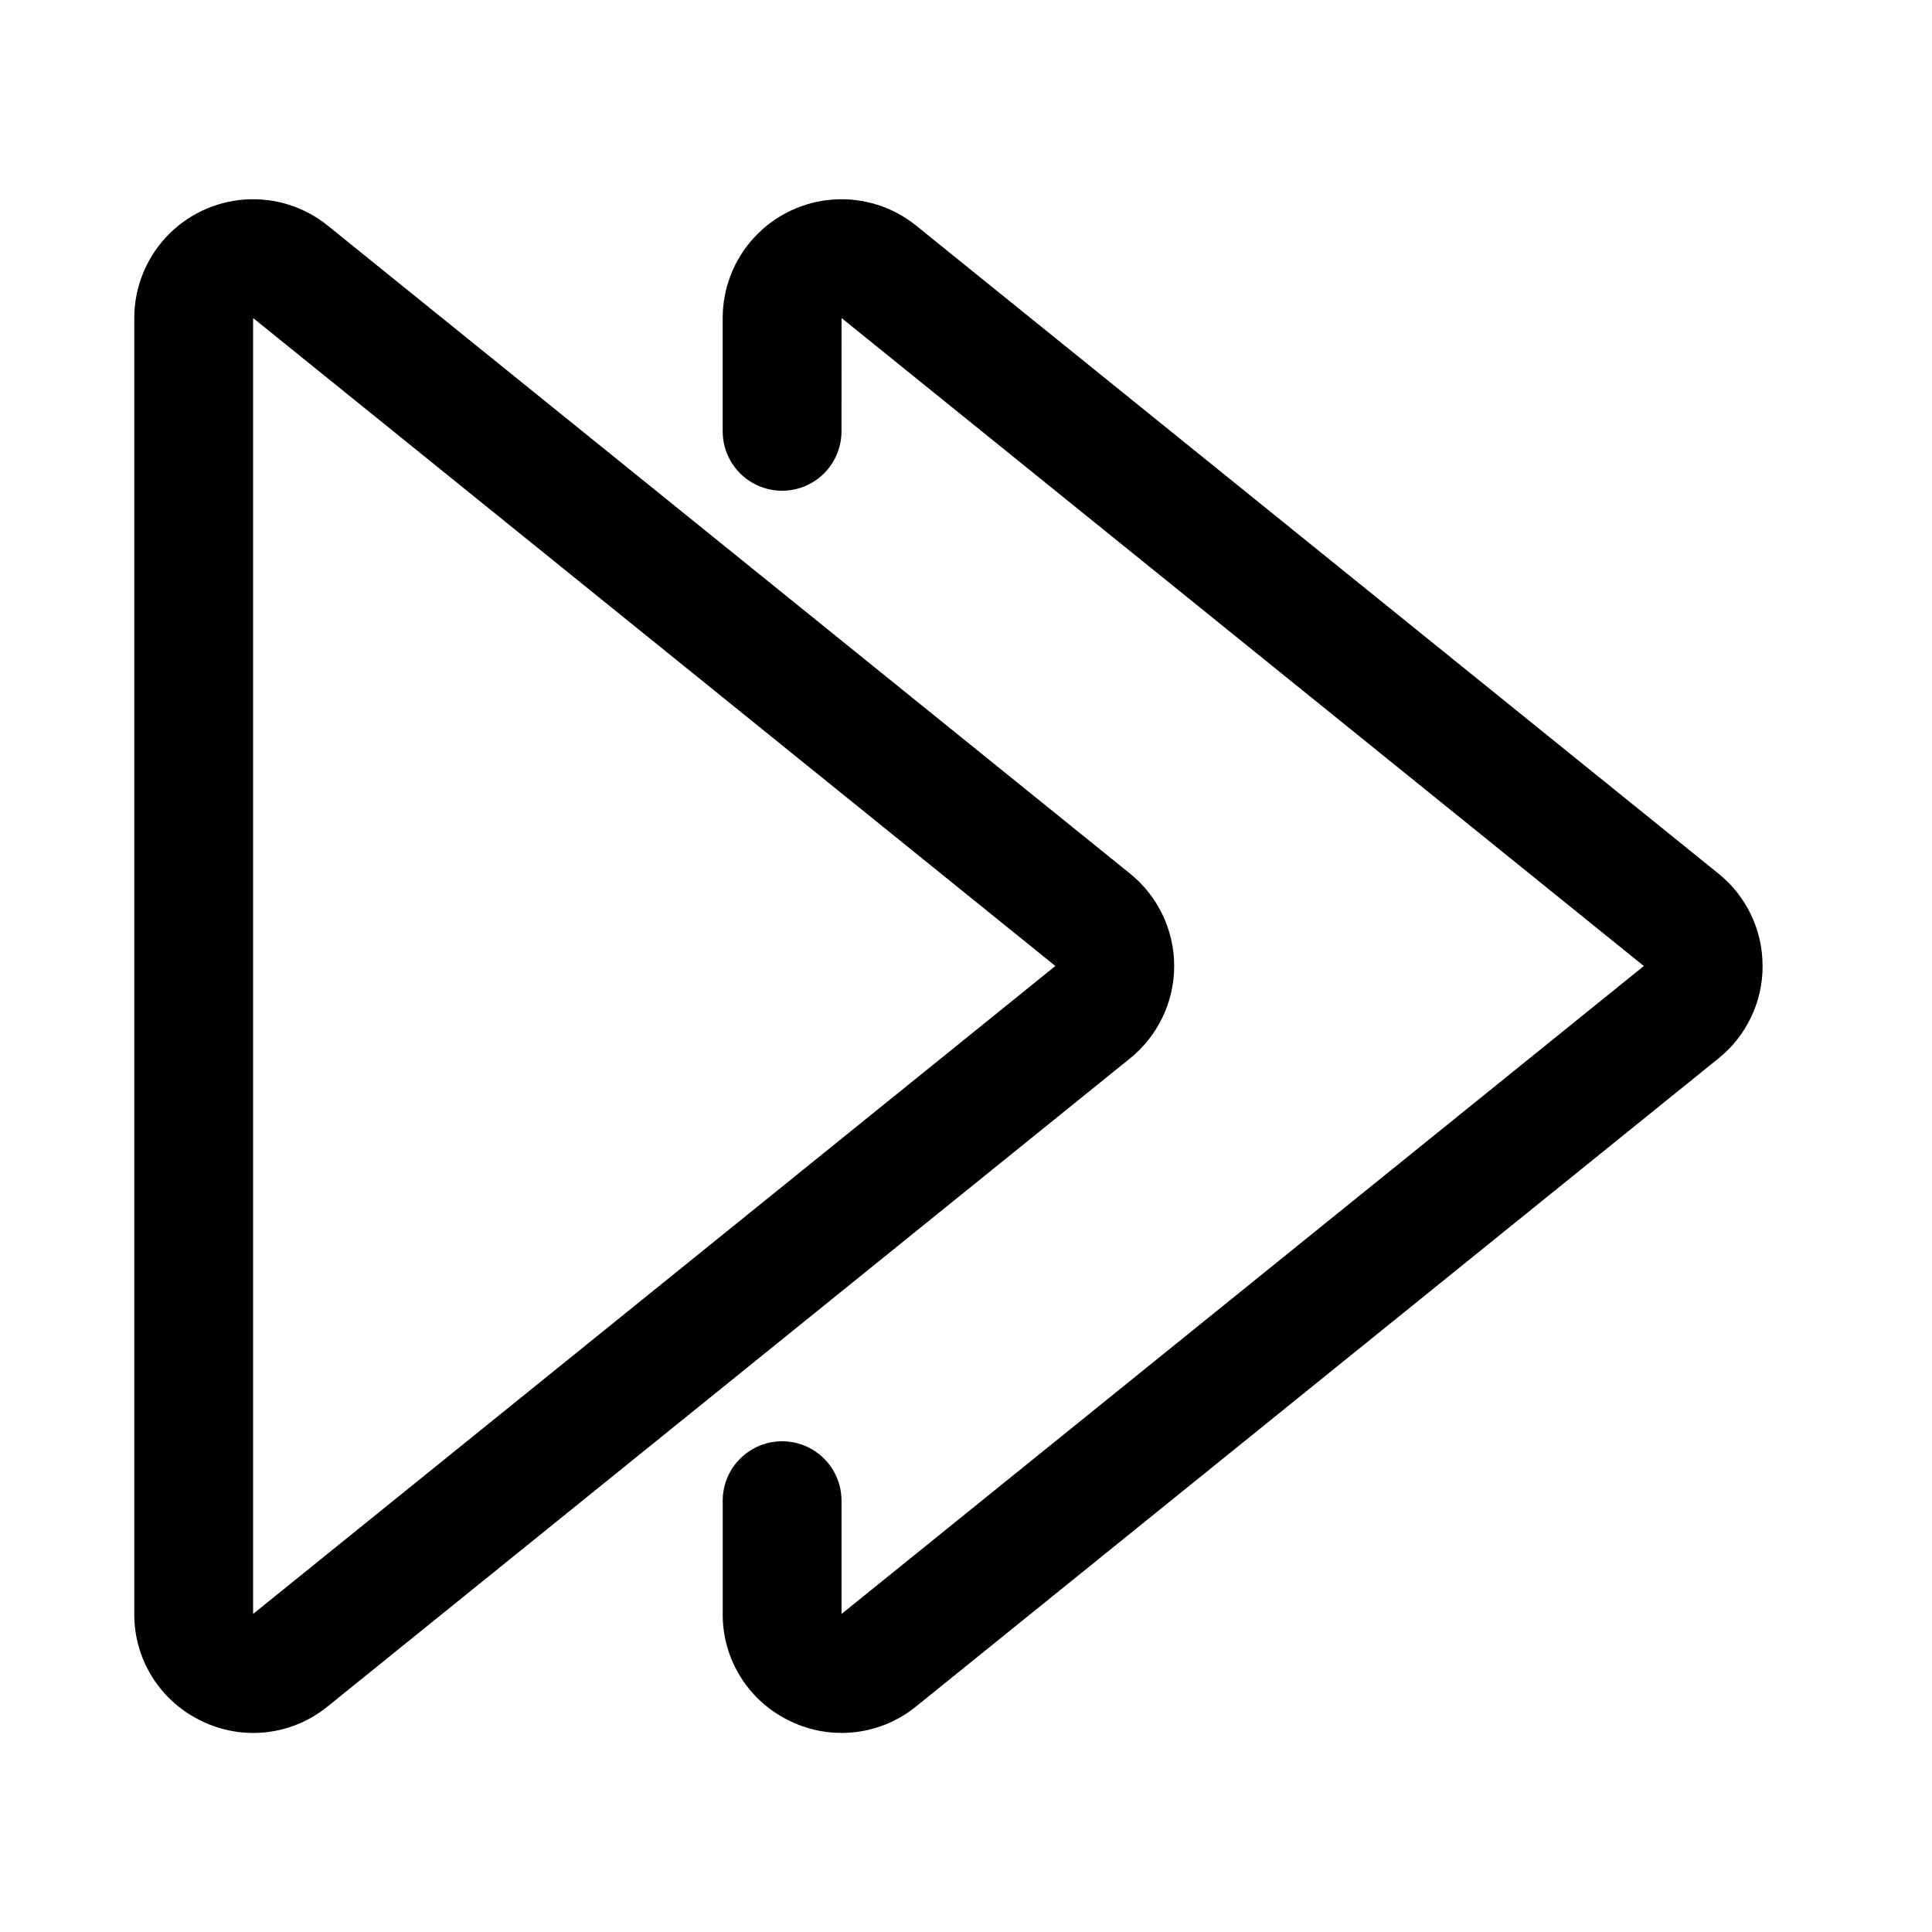
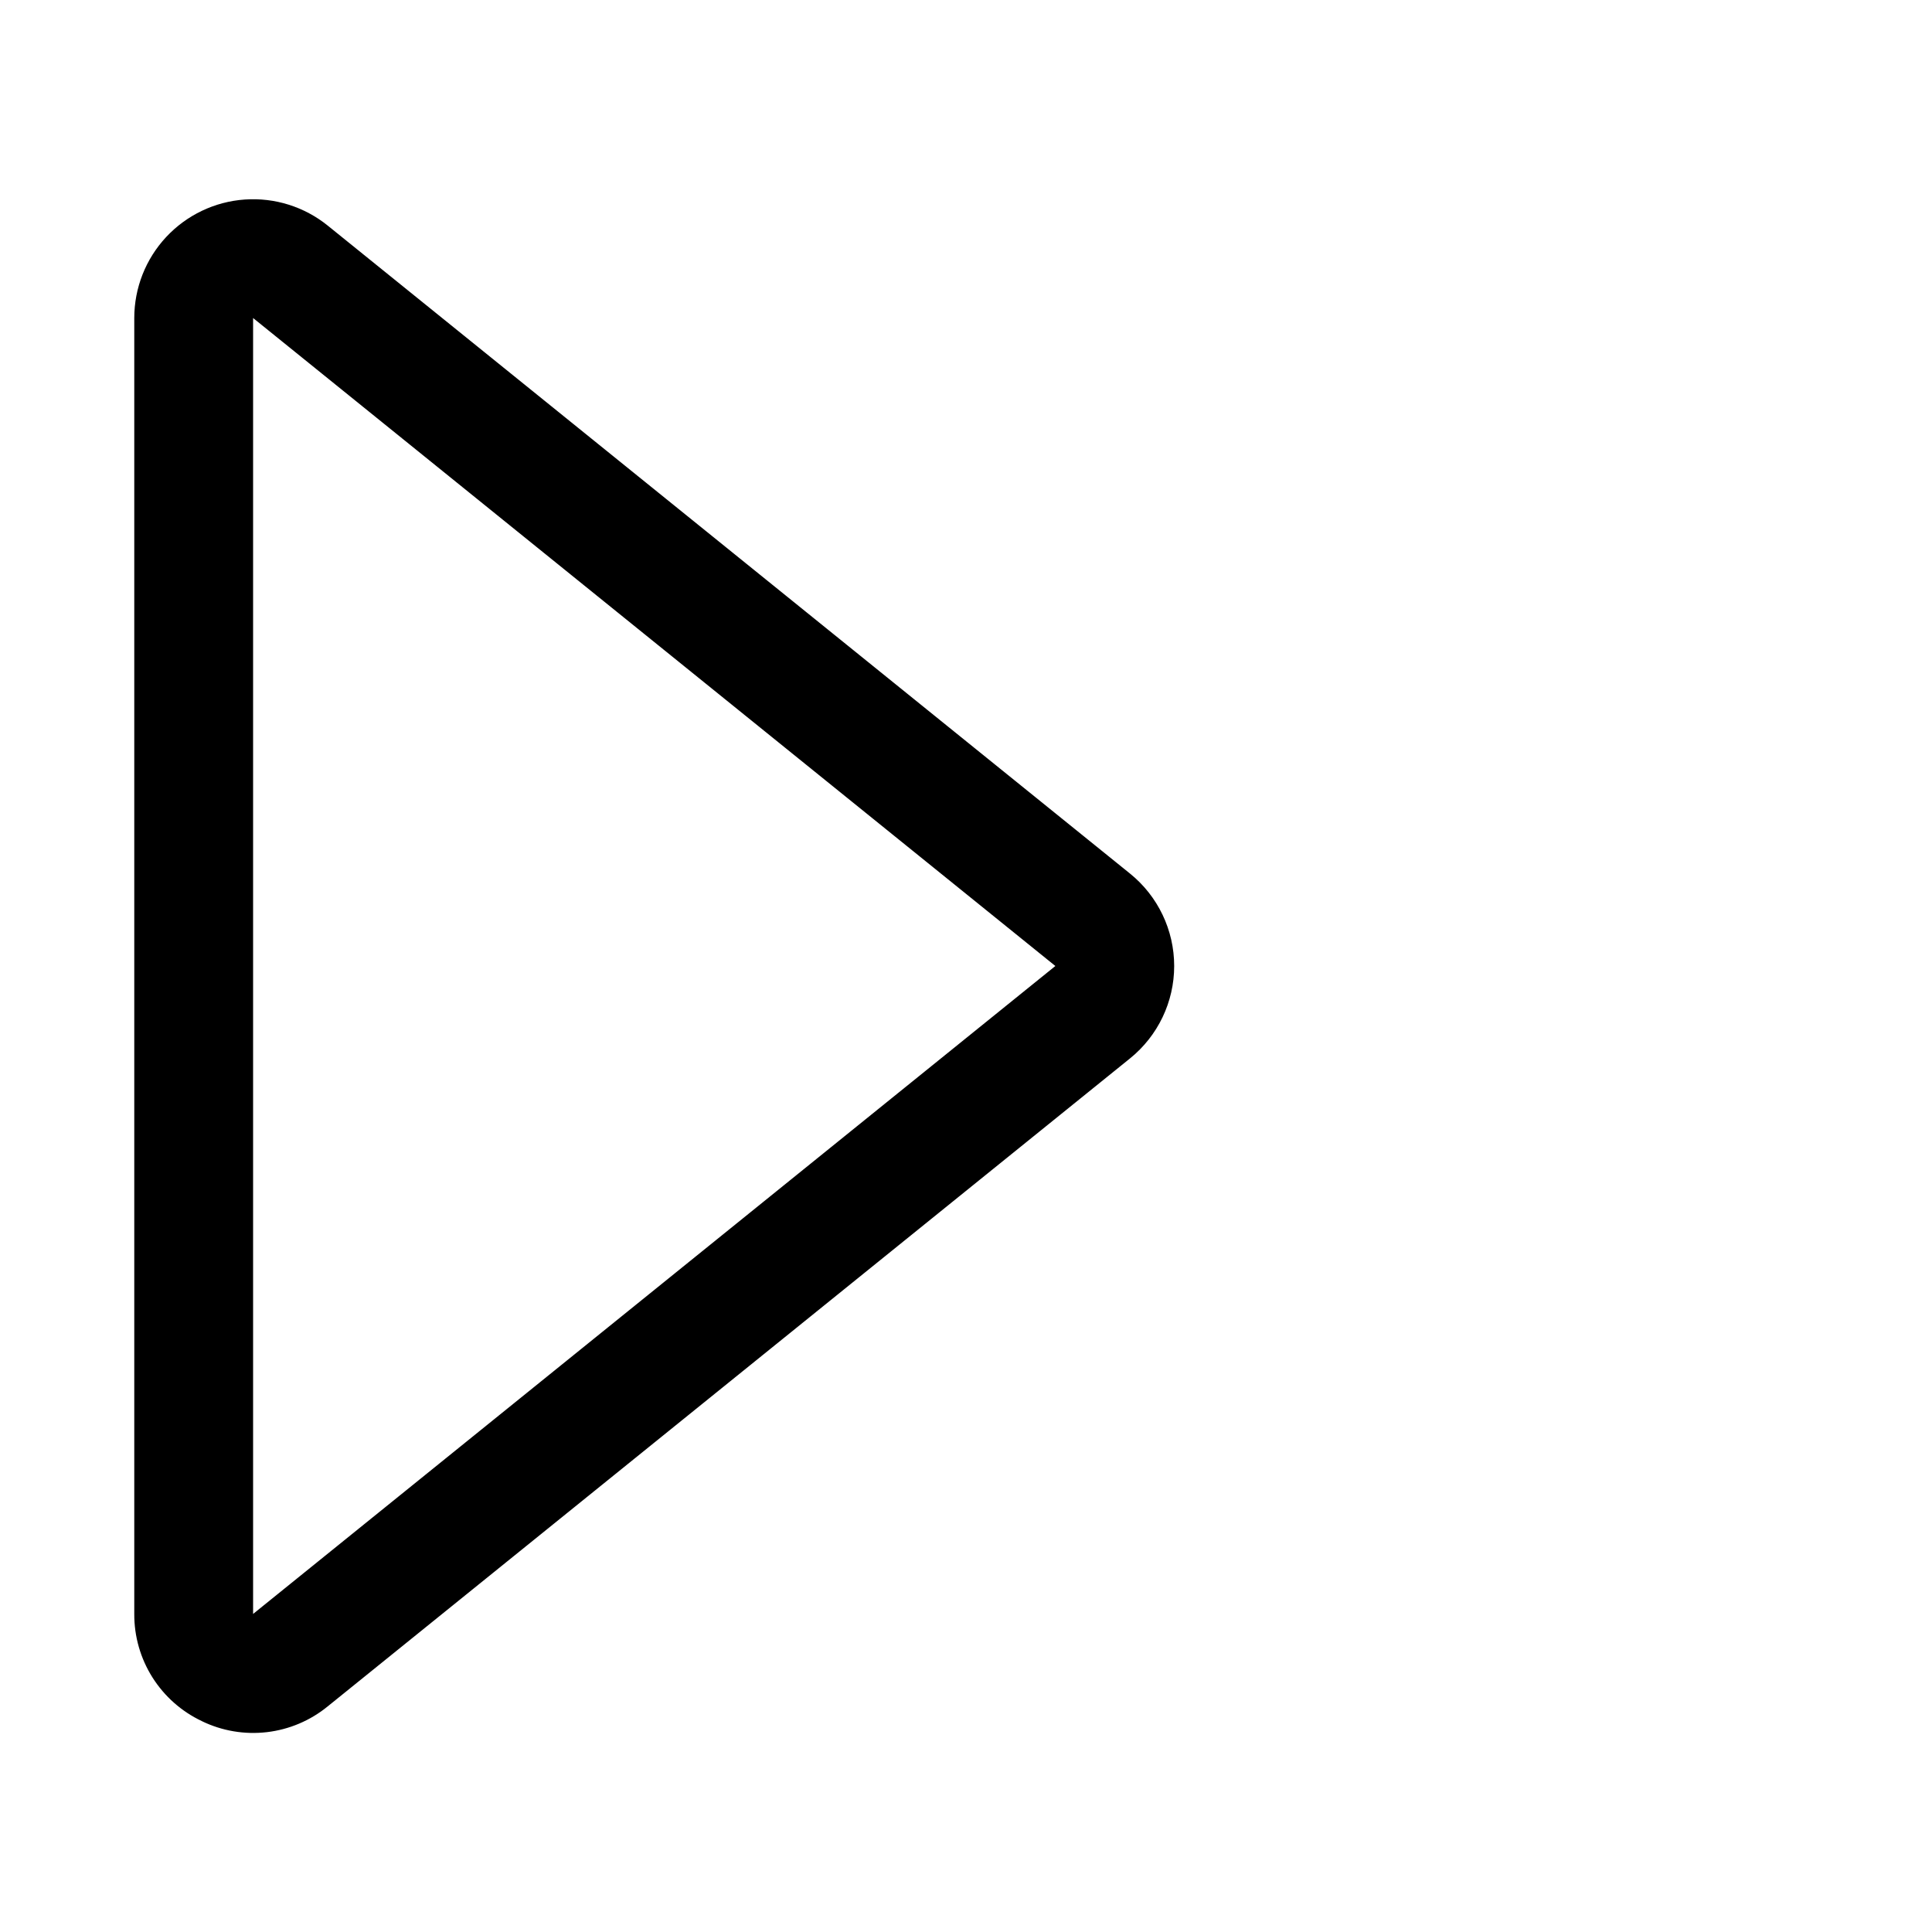
<svg xmlns="http://www.w3.org/2000/svg" fill="#000000" width="800px" height="800px" version="1.1" viewBox="144 144 512 512">
  <g>
    <path d="m197.51 600.13c5.352 2.594 11.336 3.602 17.242 2.906 5.906-0.695 11.488-3.062 16.094-6.828l212.61-171.71c7.406-5.977 11.715-14.98 11.715-24.496 0-9.52-4.309-18.523-11.715-24.5l-212.6-171.71c-6.195-5.004-14.059-7.477-22.004-6.914-7.945 0.559-15.383 4.113-20.816 9.938-5.43 5.828-8.449 13.496-8.453 21.461v343.43c-0.031 5.953 1.641 11.789 4.816 16.824 3.176 5.031 7.727 9.055 13.109 11.59zm13.562-371.85 212.61 171.72-212.61 171.71z" />
-     <path d="m611.1 400c0.023-9.52-4.281-18.531-11.699-24.496l-212.61-171.71c-6.195-5.004-14.059-7.477-22.008-6.914-7.945 0.562-15.383 4.113-20.812 9.941-5.434 5.828-8.453 13.5-8.453 21.465v30.02c0 5.625 3 10.824 7.871 13.637 4.871 2.812 10.875 2.812 15.746 0 4.871-2.812 7.871-8.012 7.871-13.637l0.016-30.02 212.61 171.72-212.62 171.71v-30.02c0-5.625-3-10.824-7.871-13.637-4.871-2.812-10.875-2.812-15.746 0-4.871 2.812-7.871 8.012-7.871 13.637v30.02c-0.031 5.949 1.637 11.785 4.812 16.82 3.172 5.031 7.719 9.055 13.098 11.594 5.359 2.586 11.344 3.594 17.254 2.898 5.91-0.695 11.5-3.059 16.109-6.82l212.61-171.71c7.418-5.965 11.723-14.977 11.699-24.492z" />
  </g>
</svg>